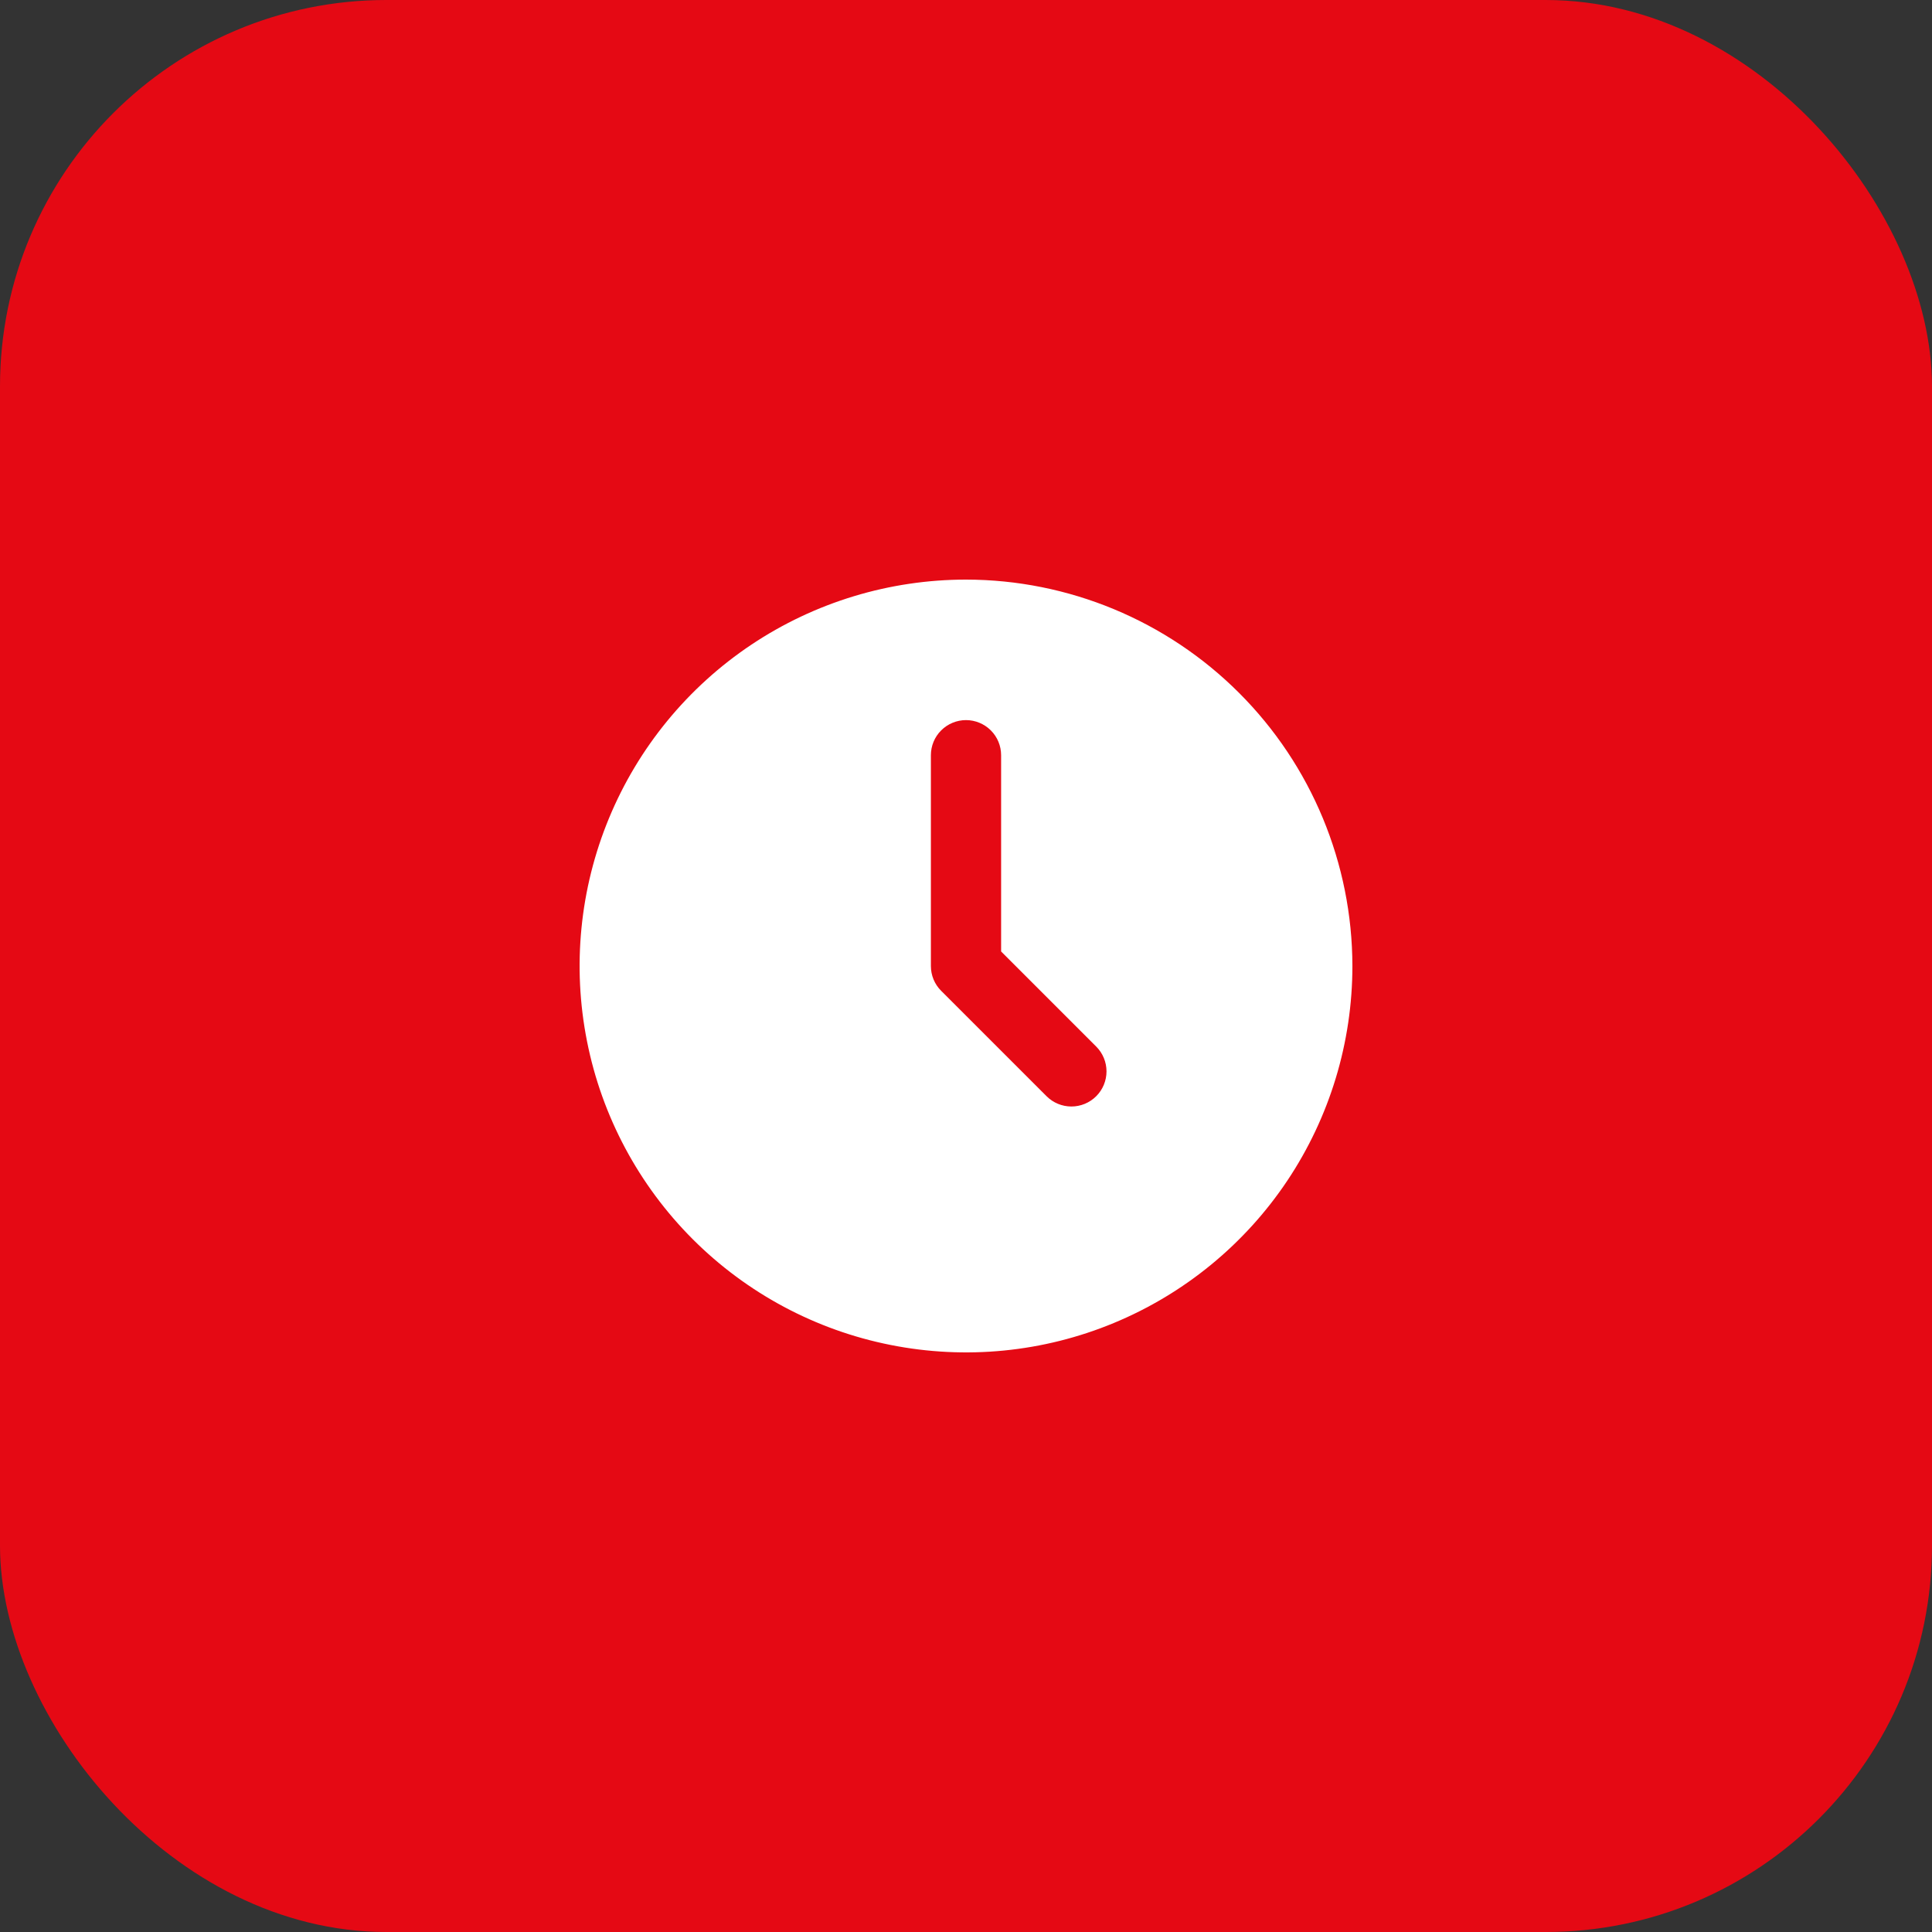
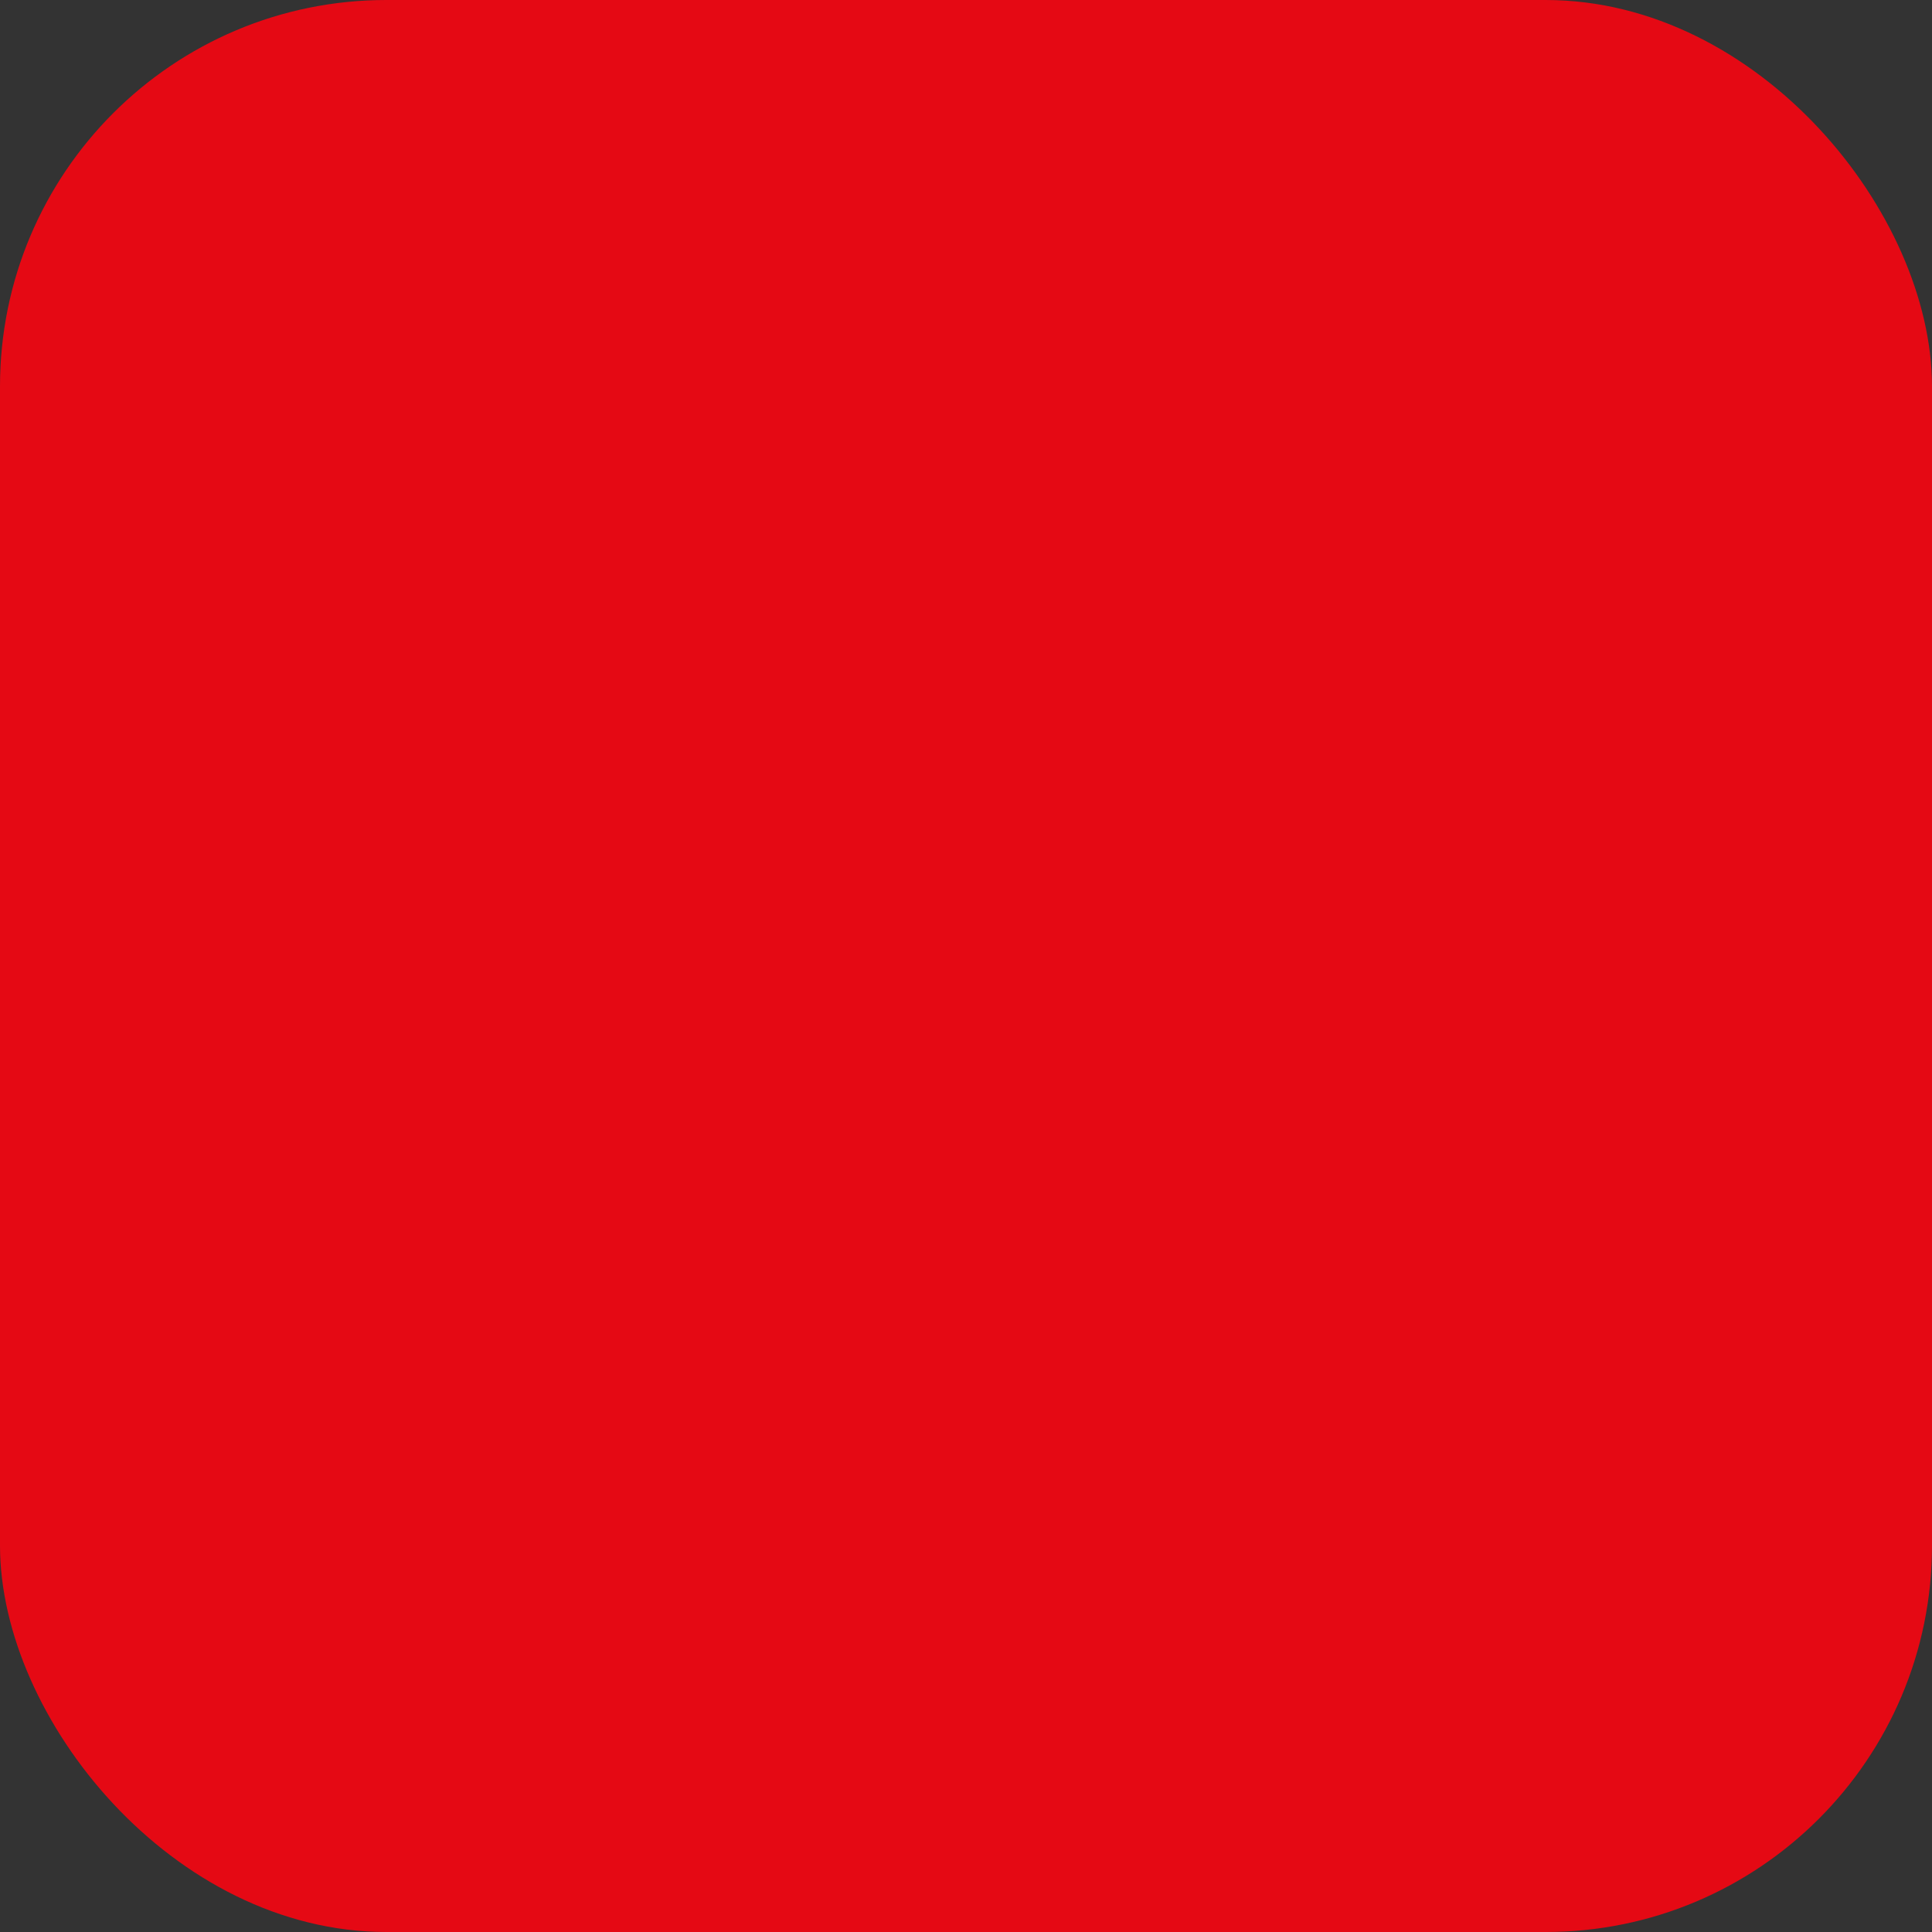
<svg xmlns="http://www.w3.org/2000/svg" width="40" height="40" viewBox="0 0 40 40" fill="none">
  <rect x="0" y="0" width="40" height="40" fill="#333333" stroke="none" />
  <rect width="40" height="40" rx="8" fill="#E50914" />
-   <path d="M20 12C18.418 12 16.871 12.469 15.555 13.348C14.24 14.227 13.214 15.477 12.609 16.939C12.004 18.4 11.845 20.009 12.154 21.561C12.462 23.113 13.224 24.538 14.343 25.657C15.462 26.776 16.887 27.538 18.439 27.846C19.991 28.155 21.6 27.997 23.061 27.391C24.523 26.785 25.773 25.76 26.652 24.445C27.531 23.129 28 21.582 28 20C27.997 17.879 27.154 15.846 25.654 14.346C24.154 12.846 22.121 12.002 20 12ZM22.696 22.696C22.56 22.832 22.375 22.909 22.182 22.909C21.989 22.909 21.804 22.832 21.668 22.696L19.486 20.514C19.349 20.378 19.273 20.193 19.273 20V15.636C19.273 15.444 19.349 15.258 19.486 15.122C19.622 14.986 19.807 14.909 20 14.909C20.193 14.909 20.378 14.986 20.514 15.122C20.651 15.258 20.727 15.444 20.727 15.636V19.699L22.696 21.668C22.832 21.804 22.909 21.989 22.909 22.182C22.909 22.375 22.832 22.56 22.696 22.696Z" fill="white" />
</svg>